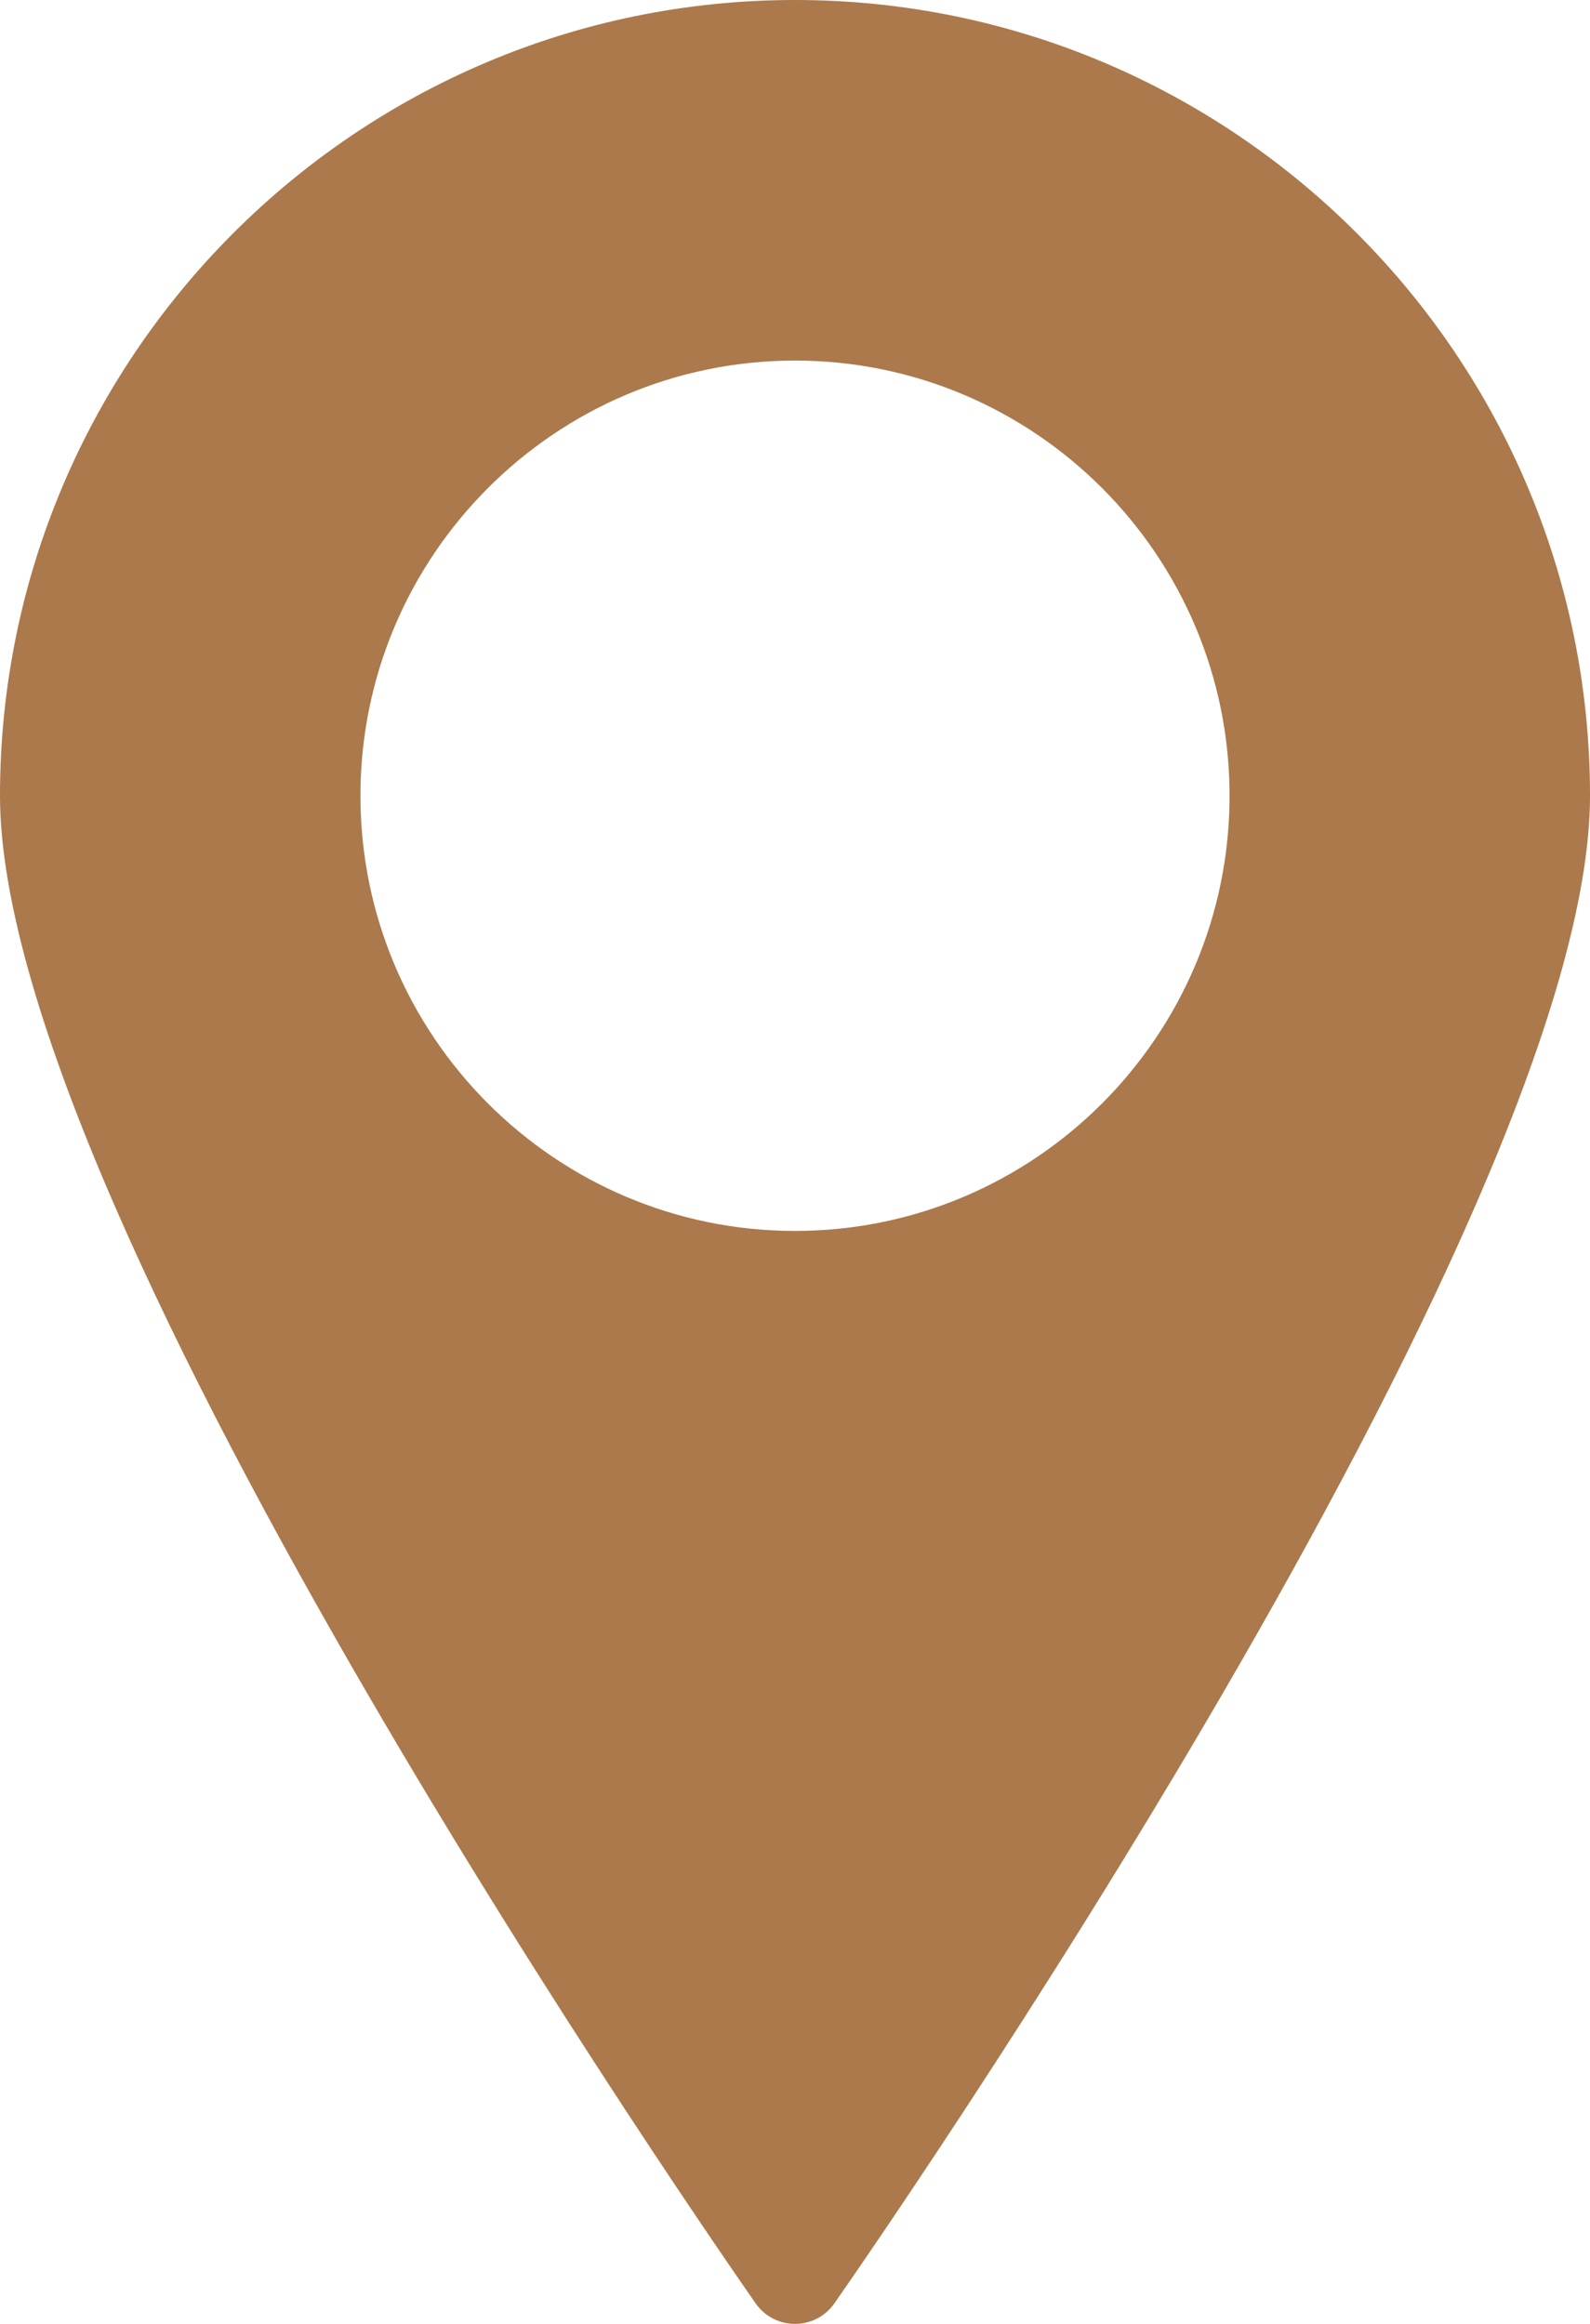
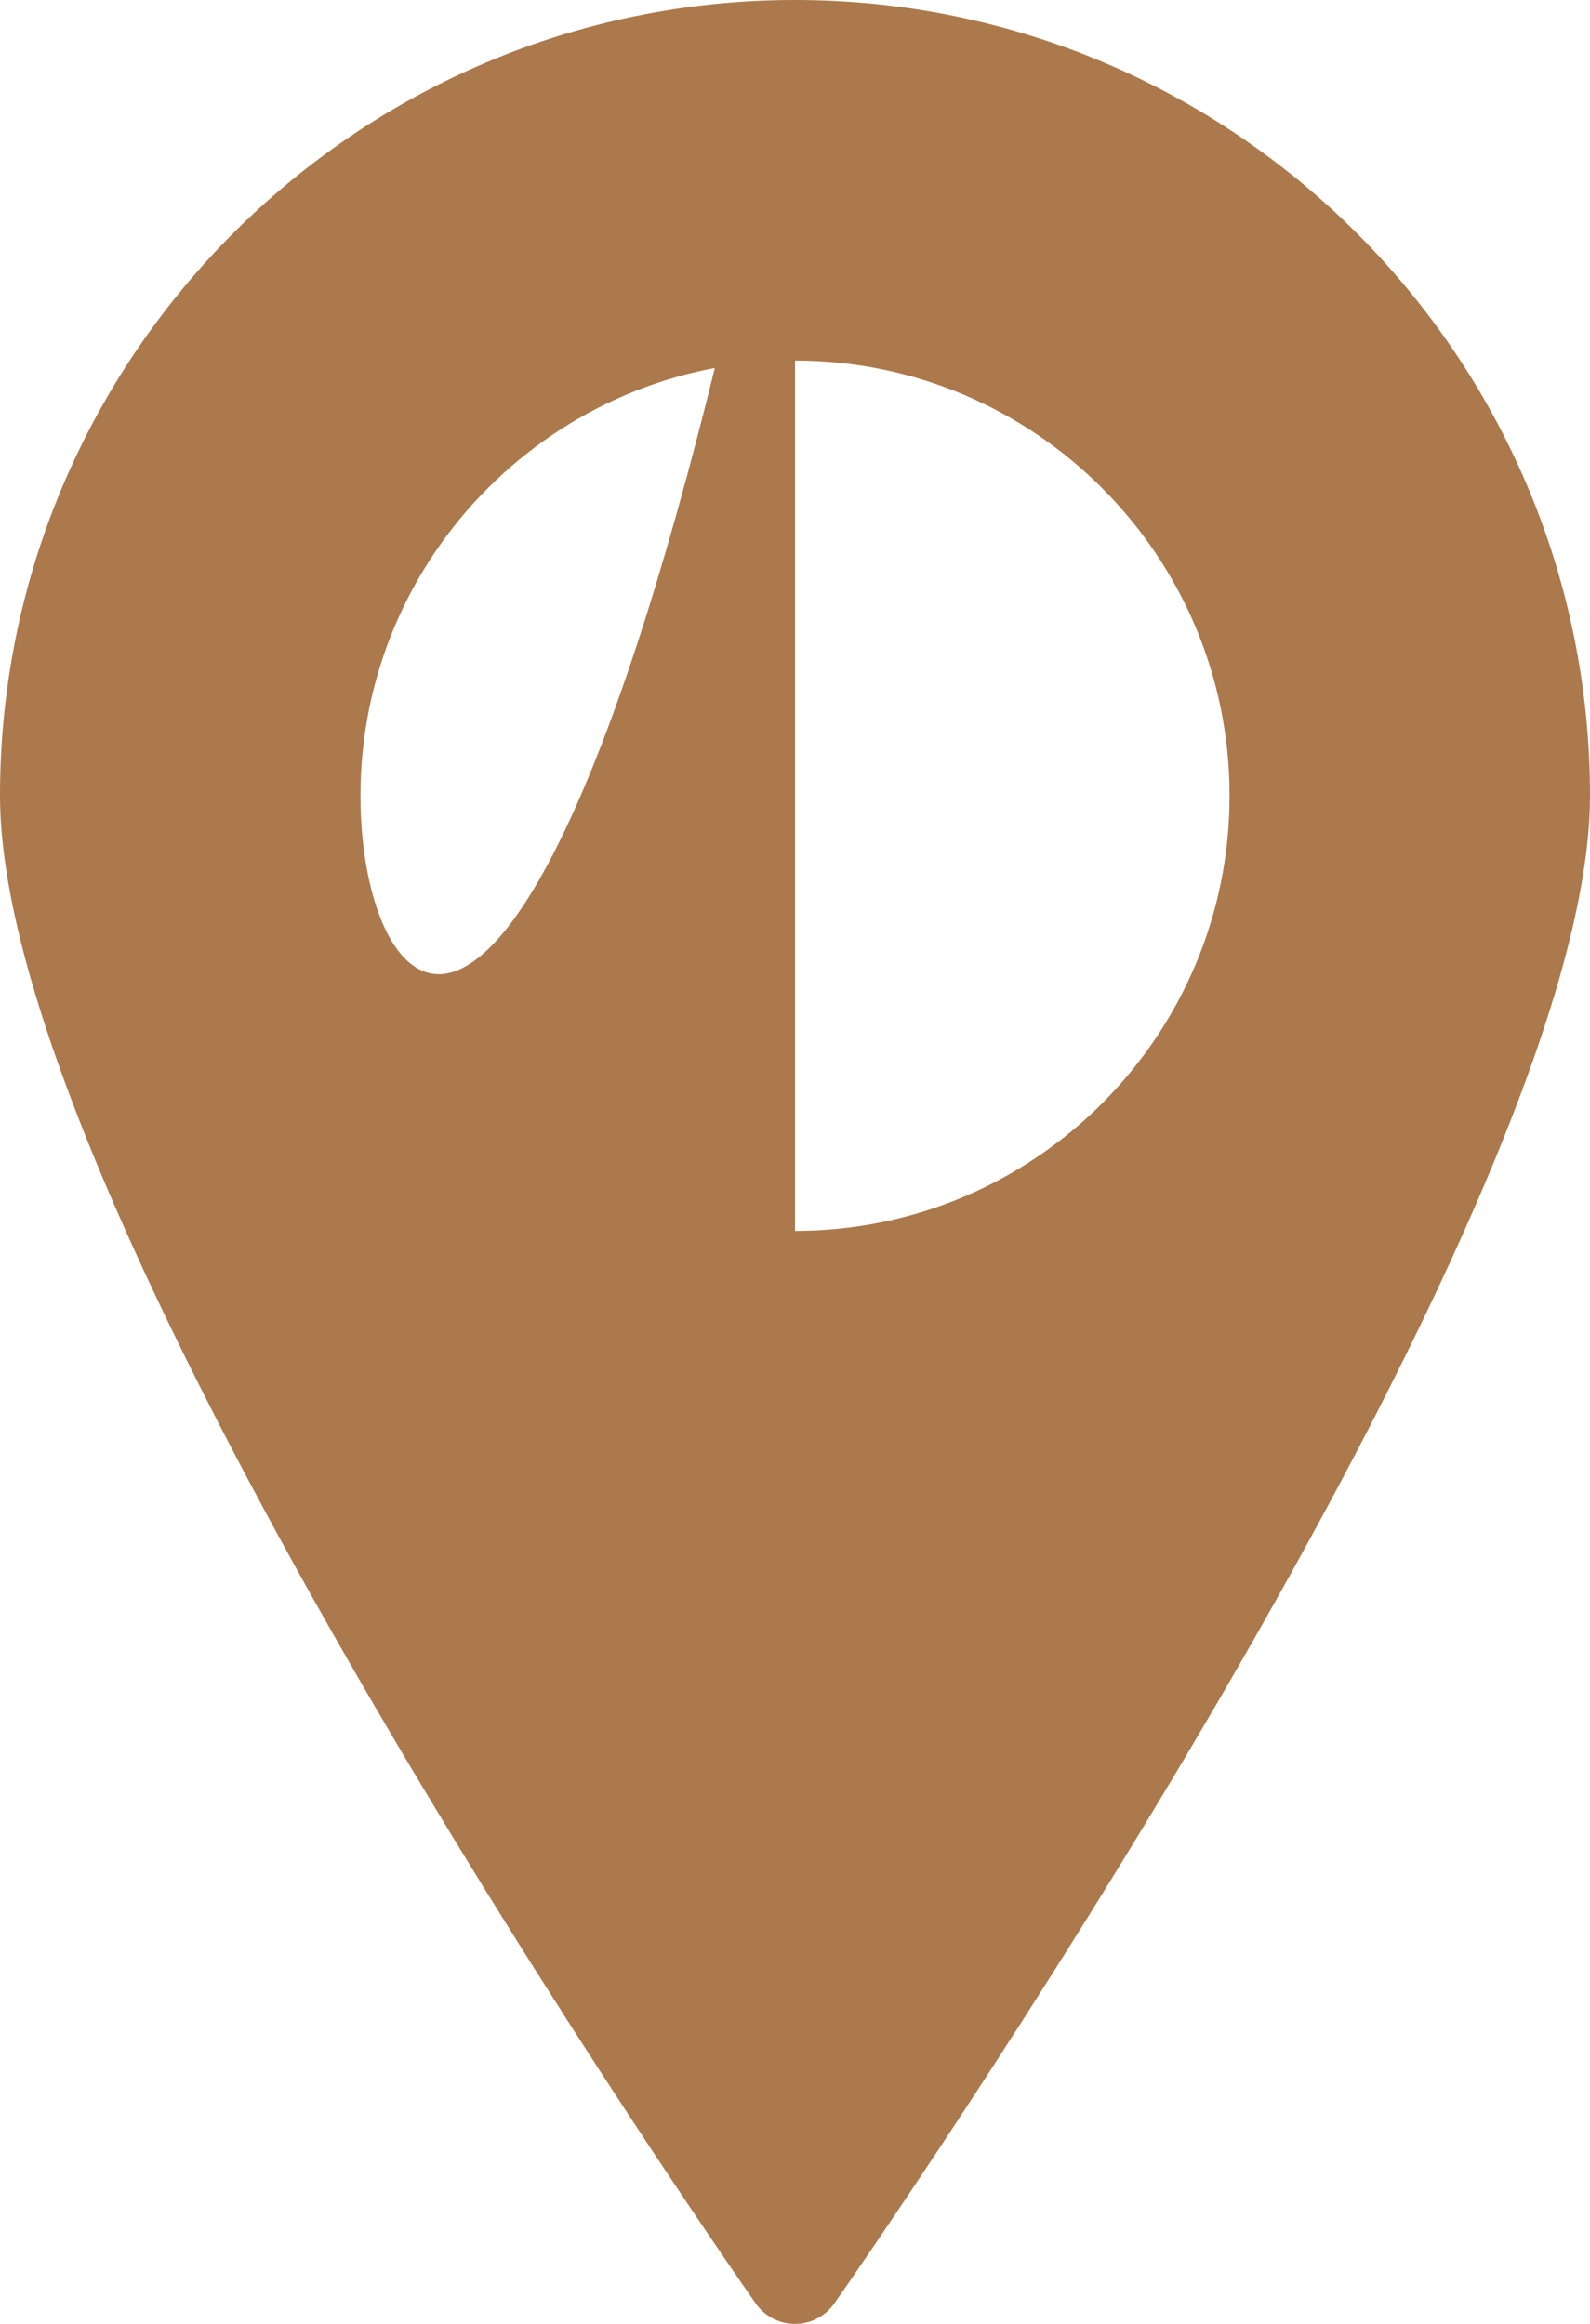
<svg xmlns="http://www.w3.org/2000/svg" width="13" height="19" viewBox="0 0 13 19" fill="none">
-   <path d="M6.5 0C2.916 0 0 2.918 0 6.506C0 9.966 5.927 18.472 6.178 18.832C6.252 18.938 6.372 19 6.5 19C6.628 19 6.748 18.938 6.822 18.832C7.073 18.472 13 9.966 13 6.506C13 2.918 10.085 0 6.5 0H6.5ZM6.5 10.064C4.54 10.064 2.947 8.468 2.947 6.506C2.947 4.544 4.54 2.948 6.5 2.948C8.46 2.948 10.053 4.544 10.053 6.506C10.053 8.468 8.46 10.064 6.5 10.064Z" fill="#AB794B" />
+   <path d="M6.5 0C2.916 0 0 2.918 0 6.506C0 9.966 5.927 18.472 6.178 18.832C6.252 18.938 6.372 19 6.5 19C6.628 19 6.748 18.938 6.822 18.832C7.073 18.472 13 9.966 13 6.506C13 2.918 10.085 0 6.5 0H6.5ZC4.54 10.064 2.947 8.468 2.947 6.506C2.947 4.544 4.54 2.948 6.5 2.948C8.46 2.948 10.053 4.544 10.053 6.506C10.053 8.468 8.46 10.064 6.5 10.064Z" fill="#AB794B" />
</svg>